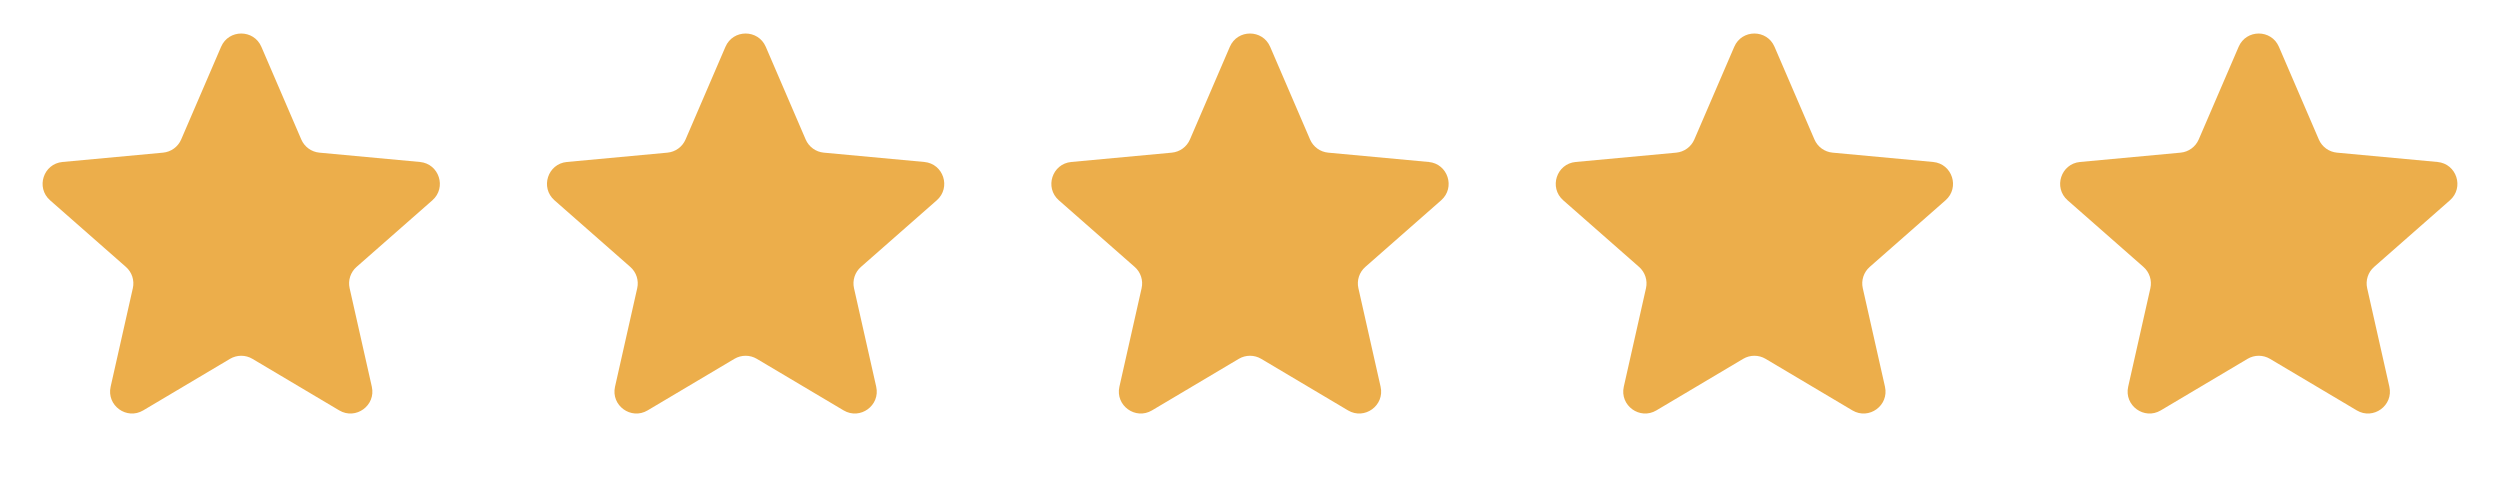
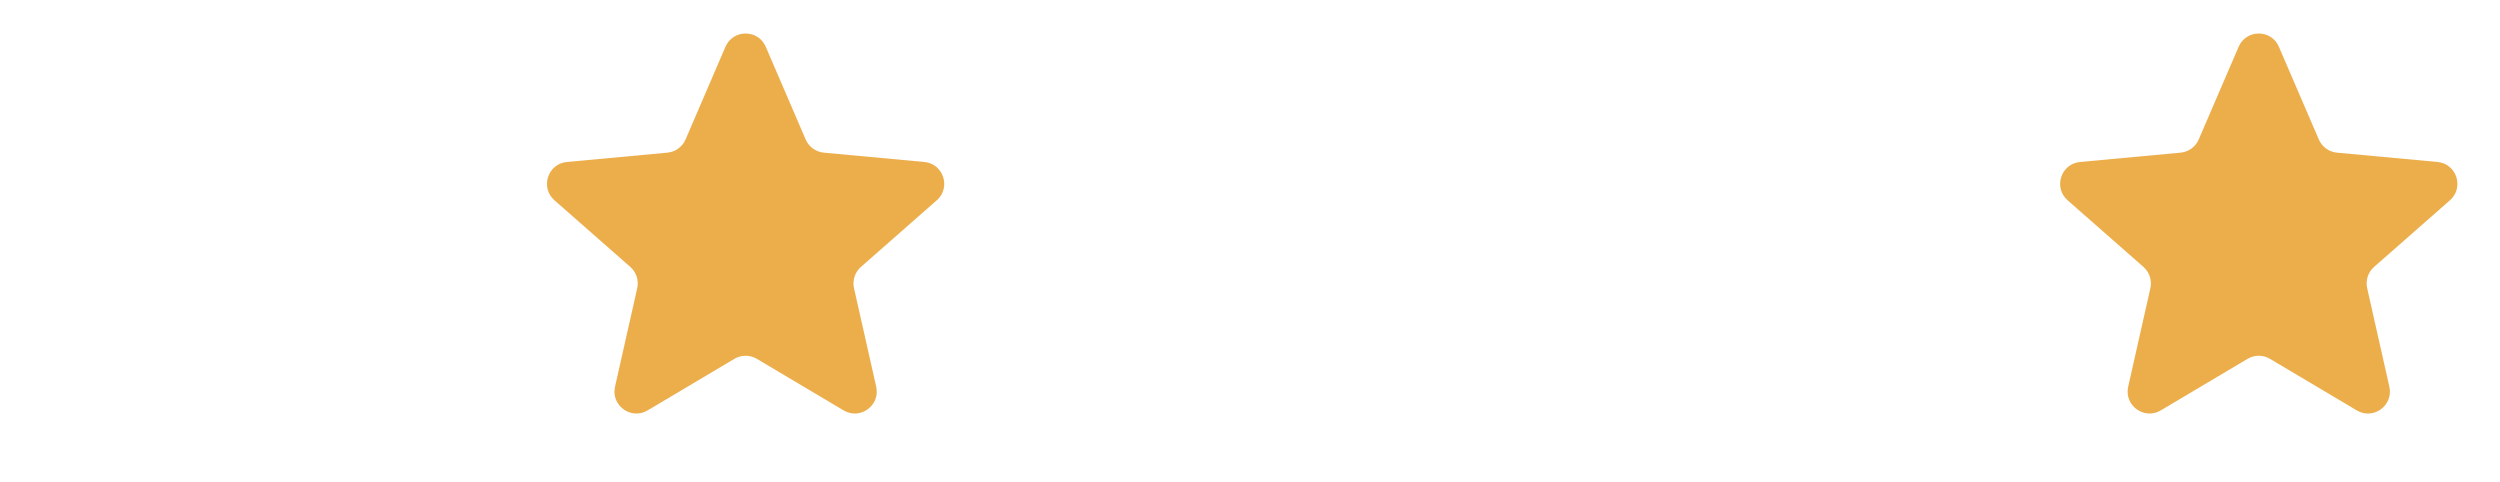
<svg xmlns="http://www.w3.org/2000/svg" width="114" height="22" viewBox="0 0 114 22" fill="none">
-   <path d="M10.082 2.133C10.429 1.327 11.571 1.327 11.918 2.133L13.739 6.361C13.884 6.697 14.201 6.927 14.565 6.961L19.149 7.386C20.023 7.467 20.376 8.554 19.717 9.133L16.258 12.172C15.983 12.413 15.862 12.786 15.943 13.143L16.955 17.634C17.148 18.49 16.224 19.162 15.469 18.714L11.511 16.363C11.196 16.176 10.804 16.176 10.489 16.363L6.531 18.714C5.776 19.162 4.852 18.49 5.045 17.634L6.057 13.143C6.138 12.786 6.017 12.413 5.742 12.172L2.283 9.133C1.624 8.554 1.977 7.467 2.851 7.386L7.435 6.961C7.799 6.927 8.116 6.697 8.261 6.361L10.082 2.133Z" fill="#ECAE4B" />
  <path d="M33.081 2.133C33.429 1.327 34.571 1.327 34.919 2.133L36.739 6.361C36.884 6.697 37.201 6.927 37.565 6.961L42.149 7.386C43.023 7.467 43.376 8.554 42.717 9.133L39.258 12.172C38.983 12.413 38.862 12.786 38.943 13.143L39.955 17.634C40.148 18.49 39.224 19.162 38.469 18.714L34.511 16.363C34.196 16.176 33.804 16.176 33.489 16.363L29.531 18.714C28.776 19.162 27.852 18.49 28.045 17.634L29.057 13.143C29.138 12.786 29.017 12.413 28.742 12.172L25.283 9.133C24.624 8.554 24.977 7.467 25.851 7.386L30.435 6.961C30.799 6.927 31.116 6.697 31.261 6.361L33.081 2.133Z" fill="#ECAE4B" />
-   <path d="M56.081 2.133C56.429 1.327 57.571 1.327 57.919 2.133L59.739 6.361C59.884 6.697 60.201 6.927 60.565 6.961L65.149 7.386C66.023 7.467 66.376 8.554 65.717 9.133L62.258 12.172C61.983 12.413 61.862 12.786 61.943 13.143L62.955 17.634C63.148 18.49 62.224 19.162 61.469 18.714L57.511 16.363C57.196 16.176 56.804 16.176 56.489 16.363L52.531 18.714C51.776 19.162 50.852 18.49 51.045 17.634L52.057 13.143C52.138 12.786 52.017 12.413 51.742 12.172L48.283 9.133C47.624 8.554 47.977 7.467 48.851 7.386L53.435 6.961C53.799 6.927 54.116 6.697 54.261 6.361L56.081 2.133Z" fill="#ECAE4B" />
-   <path d="M79.082 2.133C79.429 1.327 80.571 1.327 80.918 2.133L82.739 6.361C82.884 6.697 83.201 6.927 83.565 6.961L88.149 7.386C89.023 7.467 89.376 8.554 88.717 9.133L85.258 12.172C84.984 12.413 84.862 12.786 84.943 13.143L85.955 17.634C86.148 18.49 85.224 19.162 84.469 18.714L80.511 16.363C80.196 16.176 79.804 16.176 79.489 16.363L75.531 18.714C74.776 19.162 73.852 18.49 74.045 17.634L75.057 13.143C75.138 12.786 75.016 12.413 74.742 12.172L71.283 9.133C70.624 8.554 70.977 7.467 71.851 7.386L76.435 6.961C76.799 6.927 77.116 6.697 77.261 6.361L79.082 2.133Z" fill="#ECAE4B" />
  <path d="M102.082 2.133C102.429 1.327 103.571 1.327 103.918 2.133L105.739 6.361C105.884 6.697 106.201 6.927 106.565 6.961L111.149 7.386C112.023 7.467 112.376 8.554 111.717 9.133L108.258 12.172C107.983 12.413 107.862 12.786 107.943 13.143L108.955 17.634C109.148 18.49 108.224 19.162 107.469 18.714L103.511 16.363C103.196 16.176 102.804 16.176 102.489 16.363L98.531 18.714C97.776 19.162 96.852 18.49 97.045 17.634L98.057 13.143C98.138 12.786 98.016 12.413 97.742 12.172L94.283 9.133C93.624 8.554 93.977 7.467 94.851 7.386L99.435 6.961C99.799 6.927 100.116 6.697 100.261 6.361L102.082 2.133Z" fill="#ECAE4B" />
</svg>